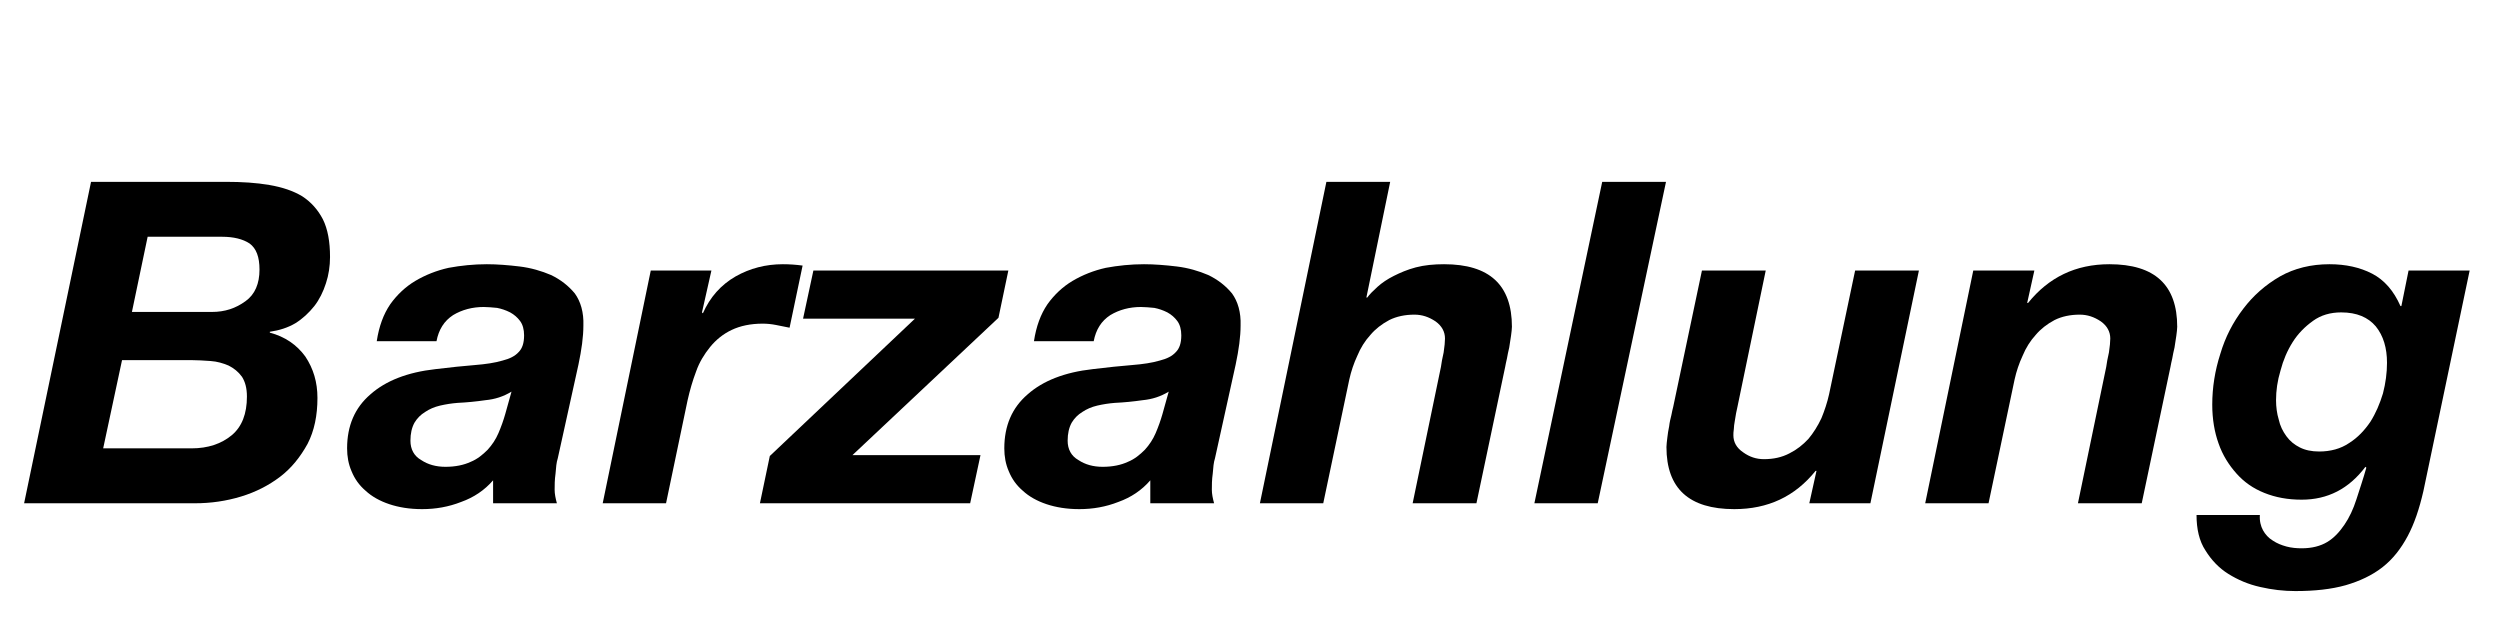
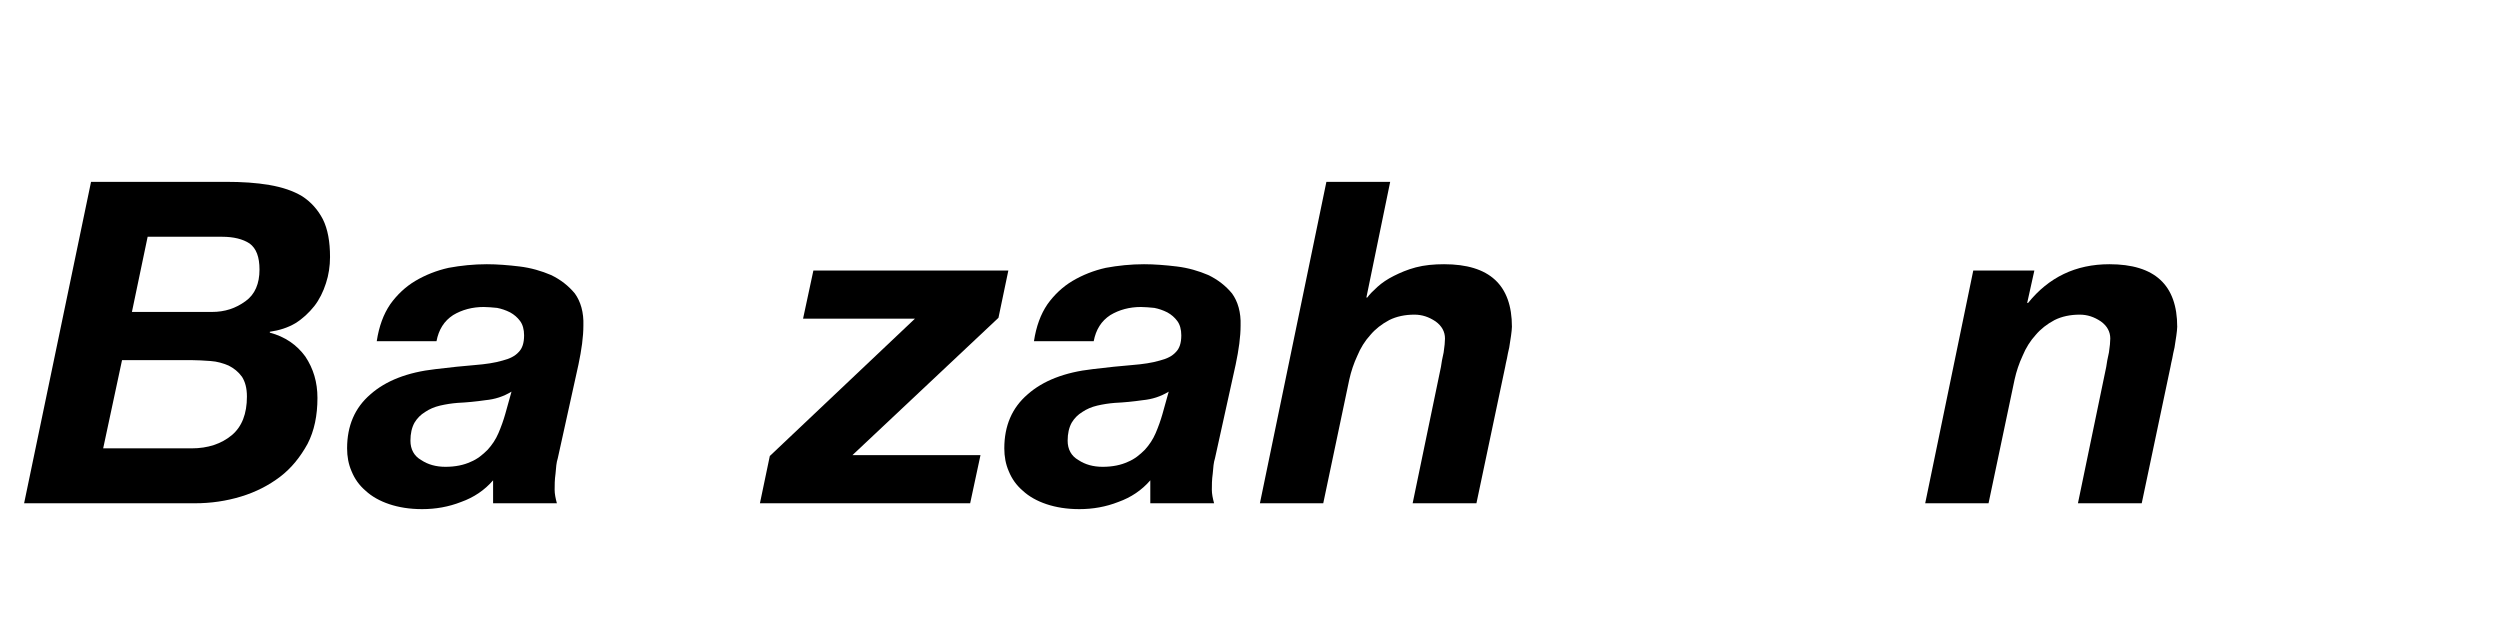
<svg xmlns="http://www.w3.org/2000/svg" width="100%" height="100%" viewBox="0 0 128 32" version="1.1" xml:space="preserve" style="fill-rule:evenodd;clip-rule:evenodd;stroke-linejoin:round;stroke-miterlimit:2;">
  <g transform="matrix(1,0,0,1,0,-41.675)">
    <g id="Bar" transform="matrix(4,0,0,1,0,41.675)">
      <rect x="0" y="0" width="32" height="32" style="fill:none;" />
      <g transform="matrix(0.115,0,0,0.461,-1.414,-1.581)">
        <g transform="matrix(50,0,0,50,15.129,59.325)">
          <path d="M0.237,-0.425L0.272,-0.592L0.438,-0.592C0.463,-0.592 0.484,-0.587 0.499,-0.577C0.514,-0.566 0.521,-0.547 0.521,-0.519C0.521,-0.488 0.511,-0.464 0.49,-0.449C0.468,-0.433 0.444,-0.425 0.415,-0.425L0.237,-0.425ZM0.146,-0.714L-0.003,-0L0.377,-0C0.413,-0 0.447,-0.005 0.48,-0.015C0.513,-0.025 0.542,-0.04 0.567,-0.059C0.592,-0.078 0.612,-0.103 0.628,-0.132C0.643,-0.161 0.65,-0.195 0.65,-0.234C0.65,-0.269 0.641,-0.299 0.623,-0.326C0.604,-0.352 0.578,-0.37 0.544,-0.379L0.544,-0.381C0.565,-0.384 0.584,-0.39 0.601,-0.4C0.617,-0.41 0.631,-0.423 0.643,-0.438C0.654,-0.452 0.663,-0.47 0.669,-0.489C0.675,-0.507 0.678,-0.527 0.678,-0.547C0.678,-0.581 0.673,-0.609 0.662,-0.631C0.651,-0.652 0.636,-0.669 0.616,-0.682C0.596,-0.694 0.572,-0.702 0.543,-0.707C0.514,-0.712 0.482,-0.714 0.446,-0.714L0.146,-0.714ZM0.173,-0.122L0.215,-0.318L0.369,-0.318C0.383,-0.318 0.397,-0.317 0.412,-0.316C0.427,-0.315 0.44,-0.311 0.452,-0.306C0.464,-0.3 0.474,-0.292 0.482,-0.281C0.489,-0.27 0.493,-0.256 0.493,-0.237C0.493,-0.199 0.482,-0.17 0.459,-0.151C0.436,-0.132 0.406,-0.122 0.37,-0.122L0.173,-0.122Z" style="fill-rule:nonzero;" />
        </g>
        <g transform="matrix(50,0,0,50,51.229,59.325)">
          <path d="M0.06,-0.36L0.193,-0.36C0.198,-0.386 0.21,-0.405 0.23,-0.418C0.25,-0.43 0.273,-0.436 0.298,-0.436C0.307,-0.436 0.317,-0.435 0.328,-0.434C0.338,-0.432 0.347,-0.429 0.357,-0.424C0.366,-0.419 0.373,-0.413 0.379,-0.405C0.385,-0.397 0.388,-0.386 0.388,-0.373C0.388,-0.356 0.384,-0.344 0.376,-0.336C0.368,-0.327 0.356,-0.321 0.34,-0.317C0.323,-0.312 0.303,-0.309 0.278,-0.307C0.253,-0.305 0.224,-0.302 0.191,-0.298C0.128,-0.291 0.08,-0.272 0.046,-0.242C0.011,-0.212 -0.006,-0.172 -0.006,-0.122C-0.006,-0.104 -0.003,-0.087 0.004,-0.071C0.011,-0.054 0.021,-0.04 0.035,-0.028C0.049,-0.015 0.067,-0.005 0.088,0.002C0.109,0.009 0.133,0.013 0.161,0.013C0.191,0.013 0.22,0.008 0.248,-0.003C0.276,-0.013 0.3,-0.029 0.319,-0.051L0.319,-0L0.461,-0C0.458,-0.011 0.456,-0.021 0.456,-0.03C0.456,-0.04 0.456,-0.052 0.458,-0.066C0.459,-0.079 0.46,-0.091 0.463,-0.1L0.509,-0.308C0.516,-0.341 0.52,-0.37 0.52,-0.395C0.521,-0.424 0.514,-0.448 0.501,-0.466C0.487,-0.483 0.469,-0.497 0.448,-0.507C0.427,-0.516 0.403,-0.523 0.378,-0.526C0.353,-0.529 0.328,-0.531 0.305,-0.531C0.276,-0.531 0.247,-0.528 0.22,-0.523C0.193,-0.517 0.168,-0.507 0.146,-0.494C0.124,-0.481 0.105,-0.463 0.09,-0.442C0.075,-0.42 0.065,-0.393 0.06,-0.36ZM0.36,-0.248L0.346,-0.198C0.342,-0.184 0.337,-0.17 0.331,-0.156C0.325,-0.142 0.317,-0.13 0.307,-0.119C0.296,-0.108 0.284,-0.098 0.269,-0.092C0.254,-0.085 0.235,-0.081 0.213,-0.081C0.192,-0.081 0.174,-0.086 0.159,-0.096C0.143,-0.105 0.135,-0.12 0.135,-0.139C0.135,-0.155 0.138,-0.168 0.144,-0.179C0.15,-0.189 0.158,-0.197 0.168,-0.203C0.177,-0.209 0.188,-0.214 0.201,-0.217C0.214,-0.22 0.227,-0.222 0.24,-0.223C0.261,-0.224 0.281,-0.226 0.302,-0.229C0.323,-0.231 0.342,-0.237 0.36,-0.248Z" style="fill-rule:nonzero;" />
        </g>
        <g transform="matrix(50,0,0,50,79.929,59.325)">
-           <path d="M0.096,-0.517L-0.011,-0L0.13,-0L0.178,-0.229C0.183,-0.251 0.189,-0.272 0.197,-0.293C0.204,-0.313 0.215,-0.331 0.228,-0.347C0.241,-0.363 0.257,-0.376 0.276,-0.385C0.295,-0.394 0.318,-0.399 0.345,-0.399C0.355,-0.399 0.365,-0.398 0.375,-0.396C0.385,-0.394 0.395,-0.392 0.405,-0.39L0.434,-0.528C0.419,-0.53 0.405,-0.531 0.39,-0.531C0.352,-0.531 0.317,-0.522 0.285,-0.504C0.252,-0.485 0.228,-0.458 0.212,-0.422L0.21,-0.424L0.231,-0.517L0.096,-0.517Z" style="fill-rule:nonzero;" />
-         </g>
+           </g>
        <g transform="matrix(50,0,0,50,99.379,59.325)">
          <path d="M-0.028,-0.105L-0.05,-0L0.418,-0L0.441,-0.107L0.156,-0.107L0.481,-0.412L0.503,-0.517L0.069,-0.517L0.046,-0.41L0.295,-0.41L-0.028,-0.105Z" style="fill-rule:nonzero;" />
        </g>
        <g transform="matrix(50,0,0,50,124.379,59.325)">
          <path d="M0.06,-0.36L0.193,-0.36C0.198,-0.386 0.21,-0.405 0.23,-0.418C0.25,-0.43 0.273,-0.436 0.298,-0.436C0.307,-0.436 0.317,-0.435 0.328,-0.434C0.338,-0.432 0.347,-0.429 0.357,-0.424C0.366,-0.419 0.373,-0.413 0.379,-0.405C0.385,-0.397 0.388,-0.386 0.388,-0.373C0.388,-0.356 0.384,-0.344 0.376,-0.336C0.368,-0.327 0.356,-0.321 0.34,-0.317C0.323,-0.312 0.303,-0.309 0.278,-0.307C0.253,-0.305 0.224,-0.302 0.191,-0.298C0.128,-0.291 0.08,-0.272 0.046,-0.242C0.011,-0.212 -0.006,-0.172 -0.006,-0.122C-0.006,-0.104 -0.003,-0.087 0.004,-0.071C0.011,-0.054 0.021,-0.04 0.035,-0.028C0.049,-0.015 0.067,-0.005 0.088,0.002C0.109,0.009 0.133,0.013 0.161,0.013C0.191,0.013 0.22,0.008 0.248,-0.003C0.276,-0.013 0.3,-0.029 0.319,-0.051L0.319,-0L0.461,-0C0.458,-0.011 0.456,-0.021 0.456,-0.03C0.456,-0.04 0.456,-0.052 0.458,-0.066C0.459,-0.079 0.46,-0.091 0.463,-0.1L0.509,-0.308C0.516,-0.341 0.52,-0.37 0.52,-0.395C0.521,-0.424 0.514,-0.448 0.501,-0.466C0.487,-0.483 0.469,-0.497 0.448,-0.507C0.427,-0.516 0.403,-0.523 0.378,-0.526C0.353,-0.529 0.328,-0.531 0.305,-0.531C0.276,-0.531 0.247,-0.528 0.22,-0.523C0.193,-0.517 0.168,-0.507 0.146,-0.494C0.124,-0.481 0.105,-0.463 0.09,-0.442C0.075,-0.42 0.065,-0.393 0.06,-0.36ZM0.36,-0.248L0.346,-0.198C0.342,-0.184 0.337,-0.17 0.331,-0.156C0.325,-0.142 0.317,-0.13 0.307,-0.119C0.296,-0.108 0.284,-0.098 0.269,-0.092C0.254,-0.085 0.235,-0.081 0.213,-0.081C0.192,-0.081 0.174,-0.086 0.159,-0.096C0.143,-0.105 0.135,-0.12 0.135,-0.139C0.135,-0.155 0.138,-0.168 0.144,-0.179C0.15,-0.189 0.158,-0.197 0.168,-0.203C0.177,-0.209 0.188,-0.214 0.201,-0.217C0.214,-0.22 0.227,-0.222 0.24,-0.223C0.261,-0.224 0.281,-0.226 0.302,-0.229C0.323,-0.231 0.342,-0.237 0.36,-0.248Z" style="fill-rule:nonzero;" />
        </g>
        <g transform="matrix(50,0,0,50,153.079,59.325)">
          <path d="M0.137,-0.714L-0.011,-0L0.13,-0L0.188,-0.275C0.192,-0.293 0.198,-0.311 0.206,-0.328C0.213,-0.345 0.223,-0.361 0.235,-0.374C0.246,-0.387 0.26,-0.398 0.277,-0.407C0.293,-0.415 0.312,-0.419 0.333,-0.419C0.35,-0.419 0.365,-0.414 0.38,-0.404C0.394,-0.394 0.401,-0.381 0.401,-0.366C0.401,-0.359 0.4,-0.348 0.398,-0.335C0.395,-0.322 0.393,-0.311 0.392,-0.303L0.329,-0L0.471,-0L0.535,-0.303C0.536,-0.308 0.537,-0.314 0.539,-0.322C0.54,-0.329 0.542,-0.337 0.544,-0.346C0.545,-0.355 0.547,-0.363 0.548,-0.372C0.549,-0.38 0.55,-0.387 0.55,-0.392C0.55,-0.485 0.5,-0.531 0.399,-0.531C0.376,-0.531 0.355,-0.529 0.336,-0.524C0.317,-0.519 0.301,-0.512 0.287,-0.505C0.273,-0.498 0.261,-0.49 0.251,-0.481C0.241,-0.472 0.233,-0.464 0.228,-0.457L0.226,-0.457L0.279,-0.714L0.137,-0.714Z" style="fill-rule:nonzero;" />
        </g>
        <g transform="matrix(50,0,0,50,183.629,59.325)">
-           <path d="M0.14,-0.714L-0.011,-0L0.13,-0L0.282,-0.714L0.14,-0.714Z" style="fill-rule:nonzero;" />
-         </g>
+           </g>
        <g transform="matrix(50,0,0,50,196.579,59.325)">
-           <path d="M0.478,-0L0.586,-0.517L0.444,-0.517L0.386,-0.242C0.382,-0.224 0.376,-0.206 0.369,-0.189C0.361,-0.172 0.351,-0.156 0.34,-0.143C0.328,-0.13 0.314,-0.119 0.298,-0.111C0.281,-0.102 0.262,-0.098 0.241,-0.098C0.224,-0.098 0.209,-0.103 0.195,-0.113C0.18,-0.123 0.173,-0.136 0.173,-0.151C0.173,-0.154 0.173,-0.159 0.174,-0.165C0.174,-0.17 0.175,-0.176 0.176,-0.182C0.177,-0.188 0.178,-0.194 0.179,-0.2C0.18,-0.205 0.181,-0.21 0.182,-0.214L0.245,-0.517L0.103,-0.517L0.039,-0.214C0.038,-0.209 0.036,-0.203 0.035,-0.196C0.033,-0.188 0.031,-0.18 0.03,-0.171C0.028,-0.162 0.027,-0.154 0.026,-0.146C0.025,-0.137 0.024,-0.13 0.024,-0.125C0.024,-0.033 0.074,0.013 0.175,0.013C0.25,0.013 0.31,-0.015 0.356,-0.072L0.358,-0.072L0.342,-0L0.478,-0Z" style="fill-rule:nonzero;" />
-         </g>
+           </g>
        <g transform="matrix(50,0,0,50,227.129,59.325)">
          <path d="M0.096,-0.517L-0.011,-0L0.13,-0L0.188,-0.275C0.192,-0.293 0.198,-0.311 0.206,-0.328C0.213,-0.345 0.223,-0.361 0.235,-0.374C0.246,-0.387 0.26,-0.398 0.277,-0.407C0.293,-0.415 0.312,-0.419 0.333,-0.419C0.35,-0.419 0.365,-0.414 0.38,-0.404C0.394,-0.394 0.401,-0.381 0.401,-0.366C0.401,-0.359 0.4,-0.348 0.398,-0.335C0.395,-0.322 0.393,-0.311 0.392,-0.303L0.329,-0L0.471,-0L0.535,-0.303C0.536,-0.308 0.537,-0.314 0.539,-0.322C0.54,-0.329 0.542,-0.337 0.544,-0.346C0.545,-0.355 0.547,-0.363 0.548,-0.372C0.549,-0.38 0.55,-0.387 0.55,-0.392C0.55,-0.485 0.5,-0.531 0.399,-0.531C0.324,-0.531 0.264,-0.502 0.218,-0.445L0.216,-0.445L0.232,-0.517L0.096,-0.517Z" style="fill-rule:nonzero;" />
        </g>
        <g transform="matrix(50,0,0,50,257.679,59.325)">
-           <path d="M0.487,-0.027L0.59,-0.517L0.454,-0.517L0.438,-0.438L0.436,-0.438C0.421,-0.472 0.4,-0.496 0.373,-0.51C0.346,-0.524 0.314,-0.531 0.278,-0.531C0.237,-0.531 0.2,-0.522 0.168,-0.504C0.135,-0.485 0.108,-0.461 0.086,-0.432C0.063,-0.402 0.046,-0.369 0.035,-0.332C0.023,-0.295 0.017,-0.257 0.017,-0.219C0.017,-0.187 0.022,-0.158 0.031,-0.133C0.04,-0.107 0.054,-0.085 0.071,-0.066C0.088,-0.047 0.108,-0.033 0.133,-0.023C0.158,-0.013 0.185,-0.008 0.216,-0.008C0.274,-0.008 0.321,-0.032 0.358,-0.081L0.36,-0.079C0.353,-0.054 0.345,-0.031 0.338,-0.009C0.331,0.013 0.322,0.032 0.311,0.048C0.3,0.064 0.288,0.077 0.273,0.086C0.258,0.095 0.239,0.1 0.216,0.1C0.205,0.1 0.193,0.099 0.182,0.096C0.171,0.093 0.161,0.089 0.152,0.083C0.142,0.077 0.135,0.069 0.13,0.06C0.125,0.051 0.122,0.039 0.123,0.026L-0.018,0.026C-0.018,0.057 -0.012,0.084 0.002,0.105C0.015,0.126 0.032,0.144 0.053,0.157C0.074,0.17 0.097,0.18 0.124,0.186C0.15,0.192 0.176,0.195 0.202,0.195C0.245,0.195 0.282,0.191 0.314,0.182C0.345,0.173 0.373,0.16 0.396,0.142C0.419,0.124 0.437,0.101 0.452,0.073C0.467,0.045 0.478,0.012 0.487,-0.027ZM0.304,-0.424C0.339,-0.424 0.364,-0.413 0.381,-0.393C0.398,-0.372 0.406,-0.345 0.406,-0.312C0.406,-0.29 0.403,-0.267 0.397,-0.244C0.39,-0.221 0.381,-0.2 0.369,-0.181C0.356,-0.162 0.341,-0.146 0.322,-0.134C0.303,-0.121 0.28,-0.115 0.255,-0.115C0.238,-0.115 0.224,-0.118 0.212,-0.124C0.2,-0.13 0.19,-0.138 0.182,-0.149C0.174,-0.16 0.168,-0.172 0.165,-0.186C0.161,-0.199 0.159,-0.214 0.159,-0.229C0.159,-0.25 0.162,-0.272 0.169,-0.295C0.175,-0.318 0.184,-0.339 0.196,-0.358C0.208,-0.377 0.223,-0.392 0.241,-0.405C0.259,-0.418 0.28,-0.424 0.304,-0.424Z" style="fill-rule:nonzero;" />
-         </g>
+           </g>
      </g>
    </g>
  </g>
</svg>